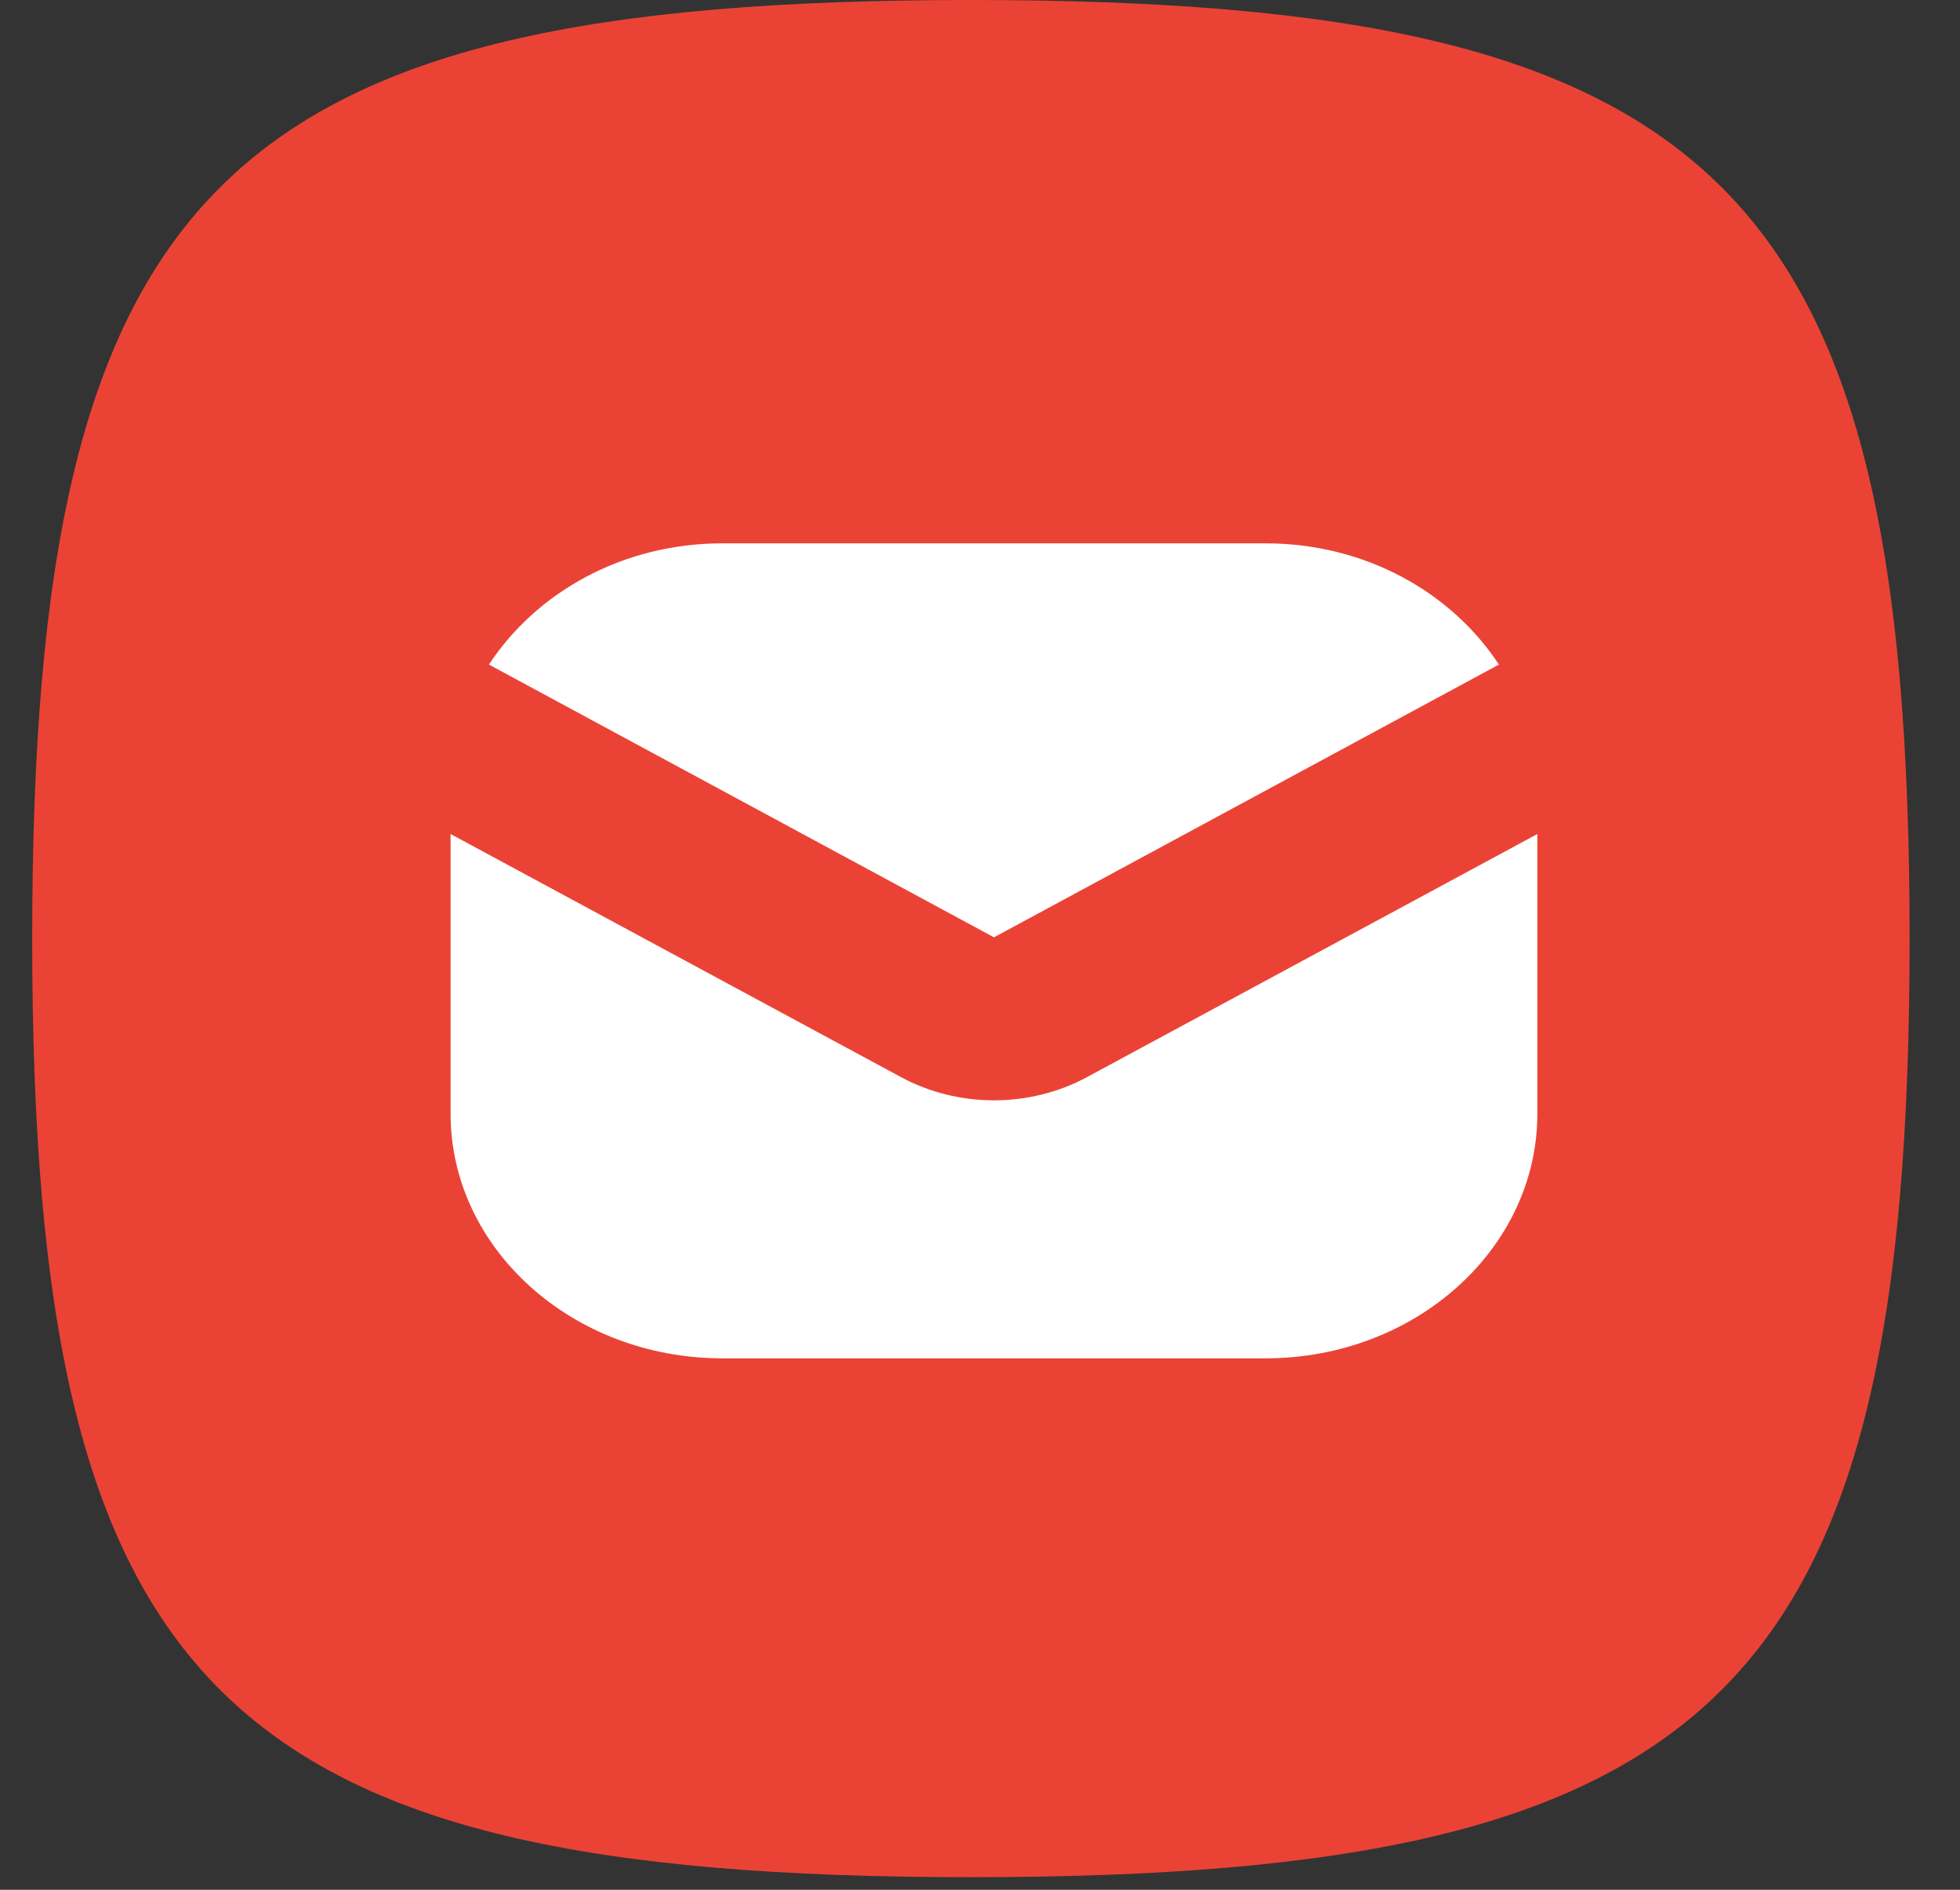
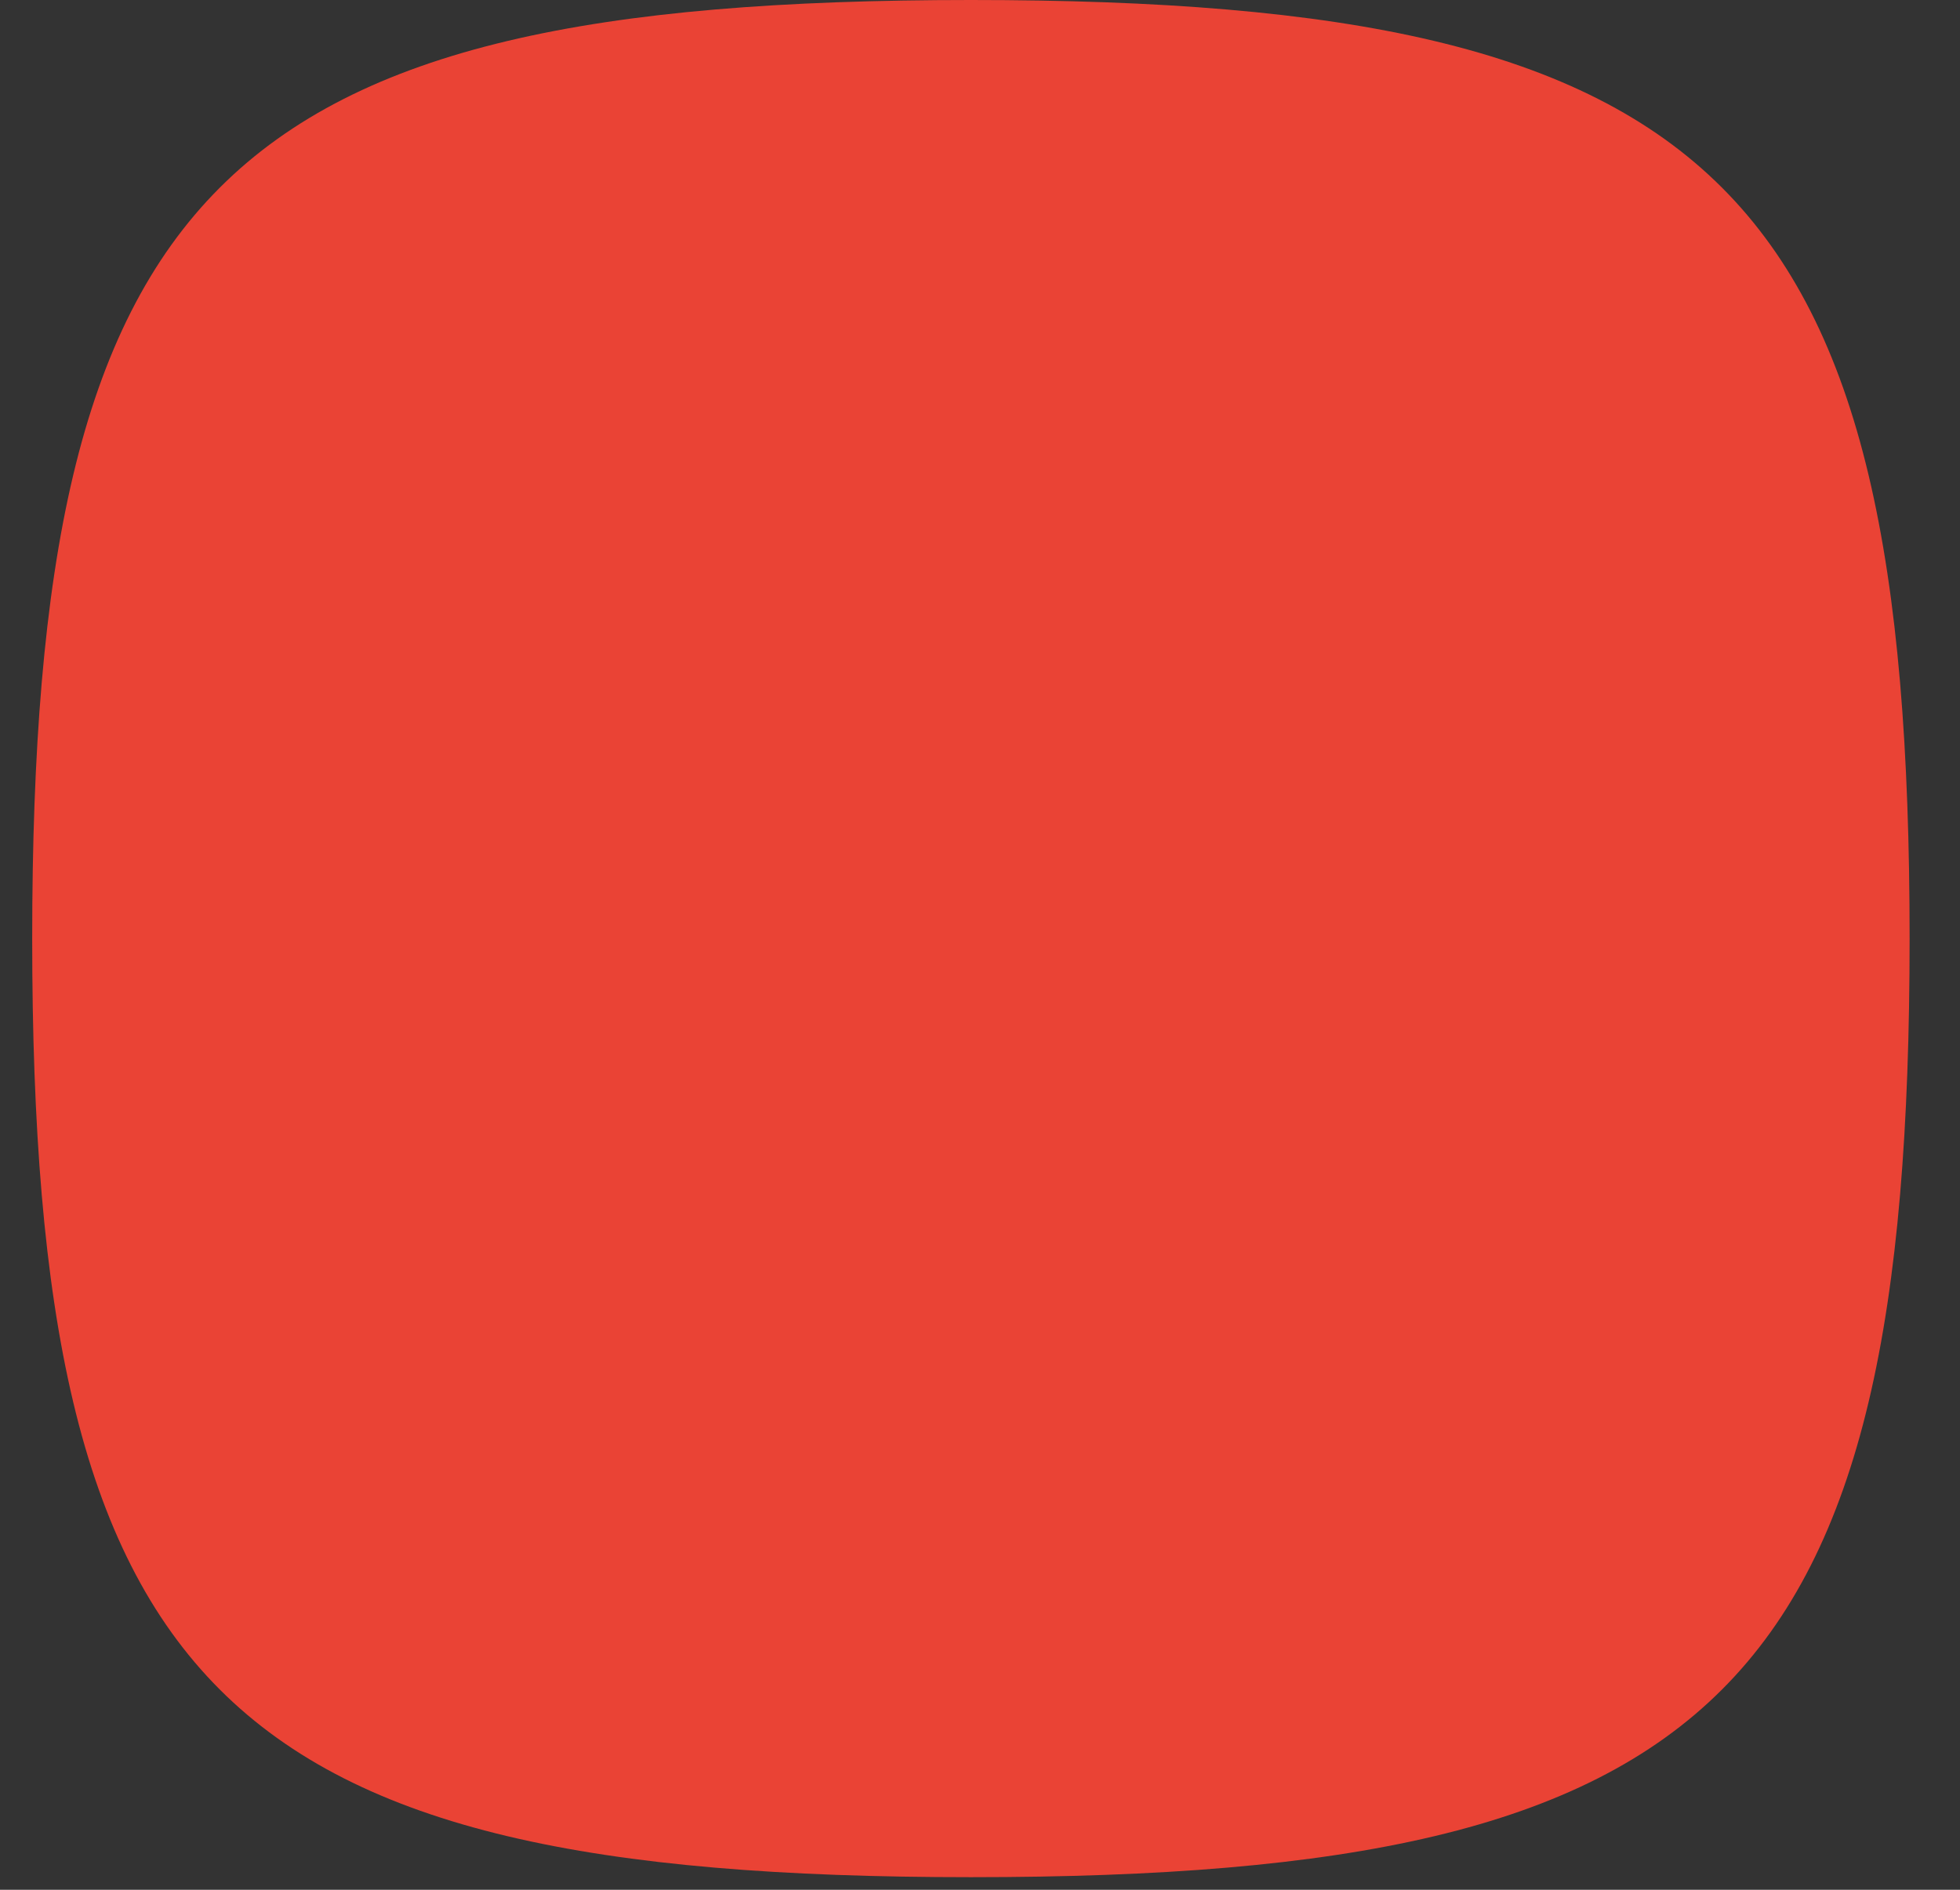
<svg xmlns="http://www.w3.org/2000/svg" width="28" height="27" viewBox="0 0 28 27" fill="none">
  <rect x="0" y="0" width="28" height="27" fill="#333333" stroke="none" />
  <path d="M13.87 0C3.138 0 0.46 2.678 0.46 13.41C0.46 24.142 3.138 26.82 13.87 26.82C24.602 26.82 27.28 24.142 27.28 13.41C27.28 2.678 24.602 0 13.87 0Z" fill="#EA4335" />
-   <path fill-rule="evenodd" clip-rule="evenodd" d="M15.531 15.388L21.962 11.916V15.913C21.962 17.839 20.221 19.407 18.081 19.407H10.319C8.177 19.407 6.437 17.839 6.437 15.913V11.916L12.869 15.388C13.279 15.61 13.739 15.721 14.2 15.721C14.659 15.721 15.12 15.61 15.531 15.388ZM14.2 13.392L6.985 9.495C7.661 8.464 8.893 7.763 10.318 7.763H18.081C19.505 7.763 20.738 8.464 21.413 9.495L14.2 13.392Z" fill="white" />
</svg>